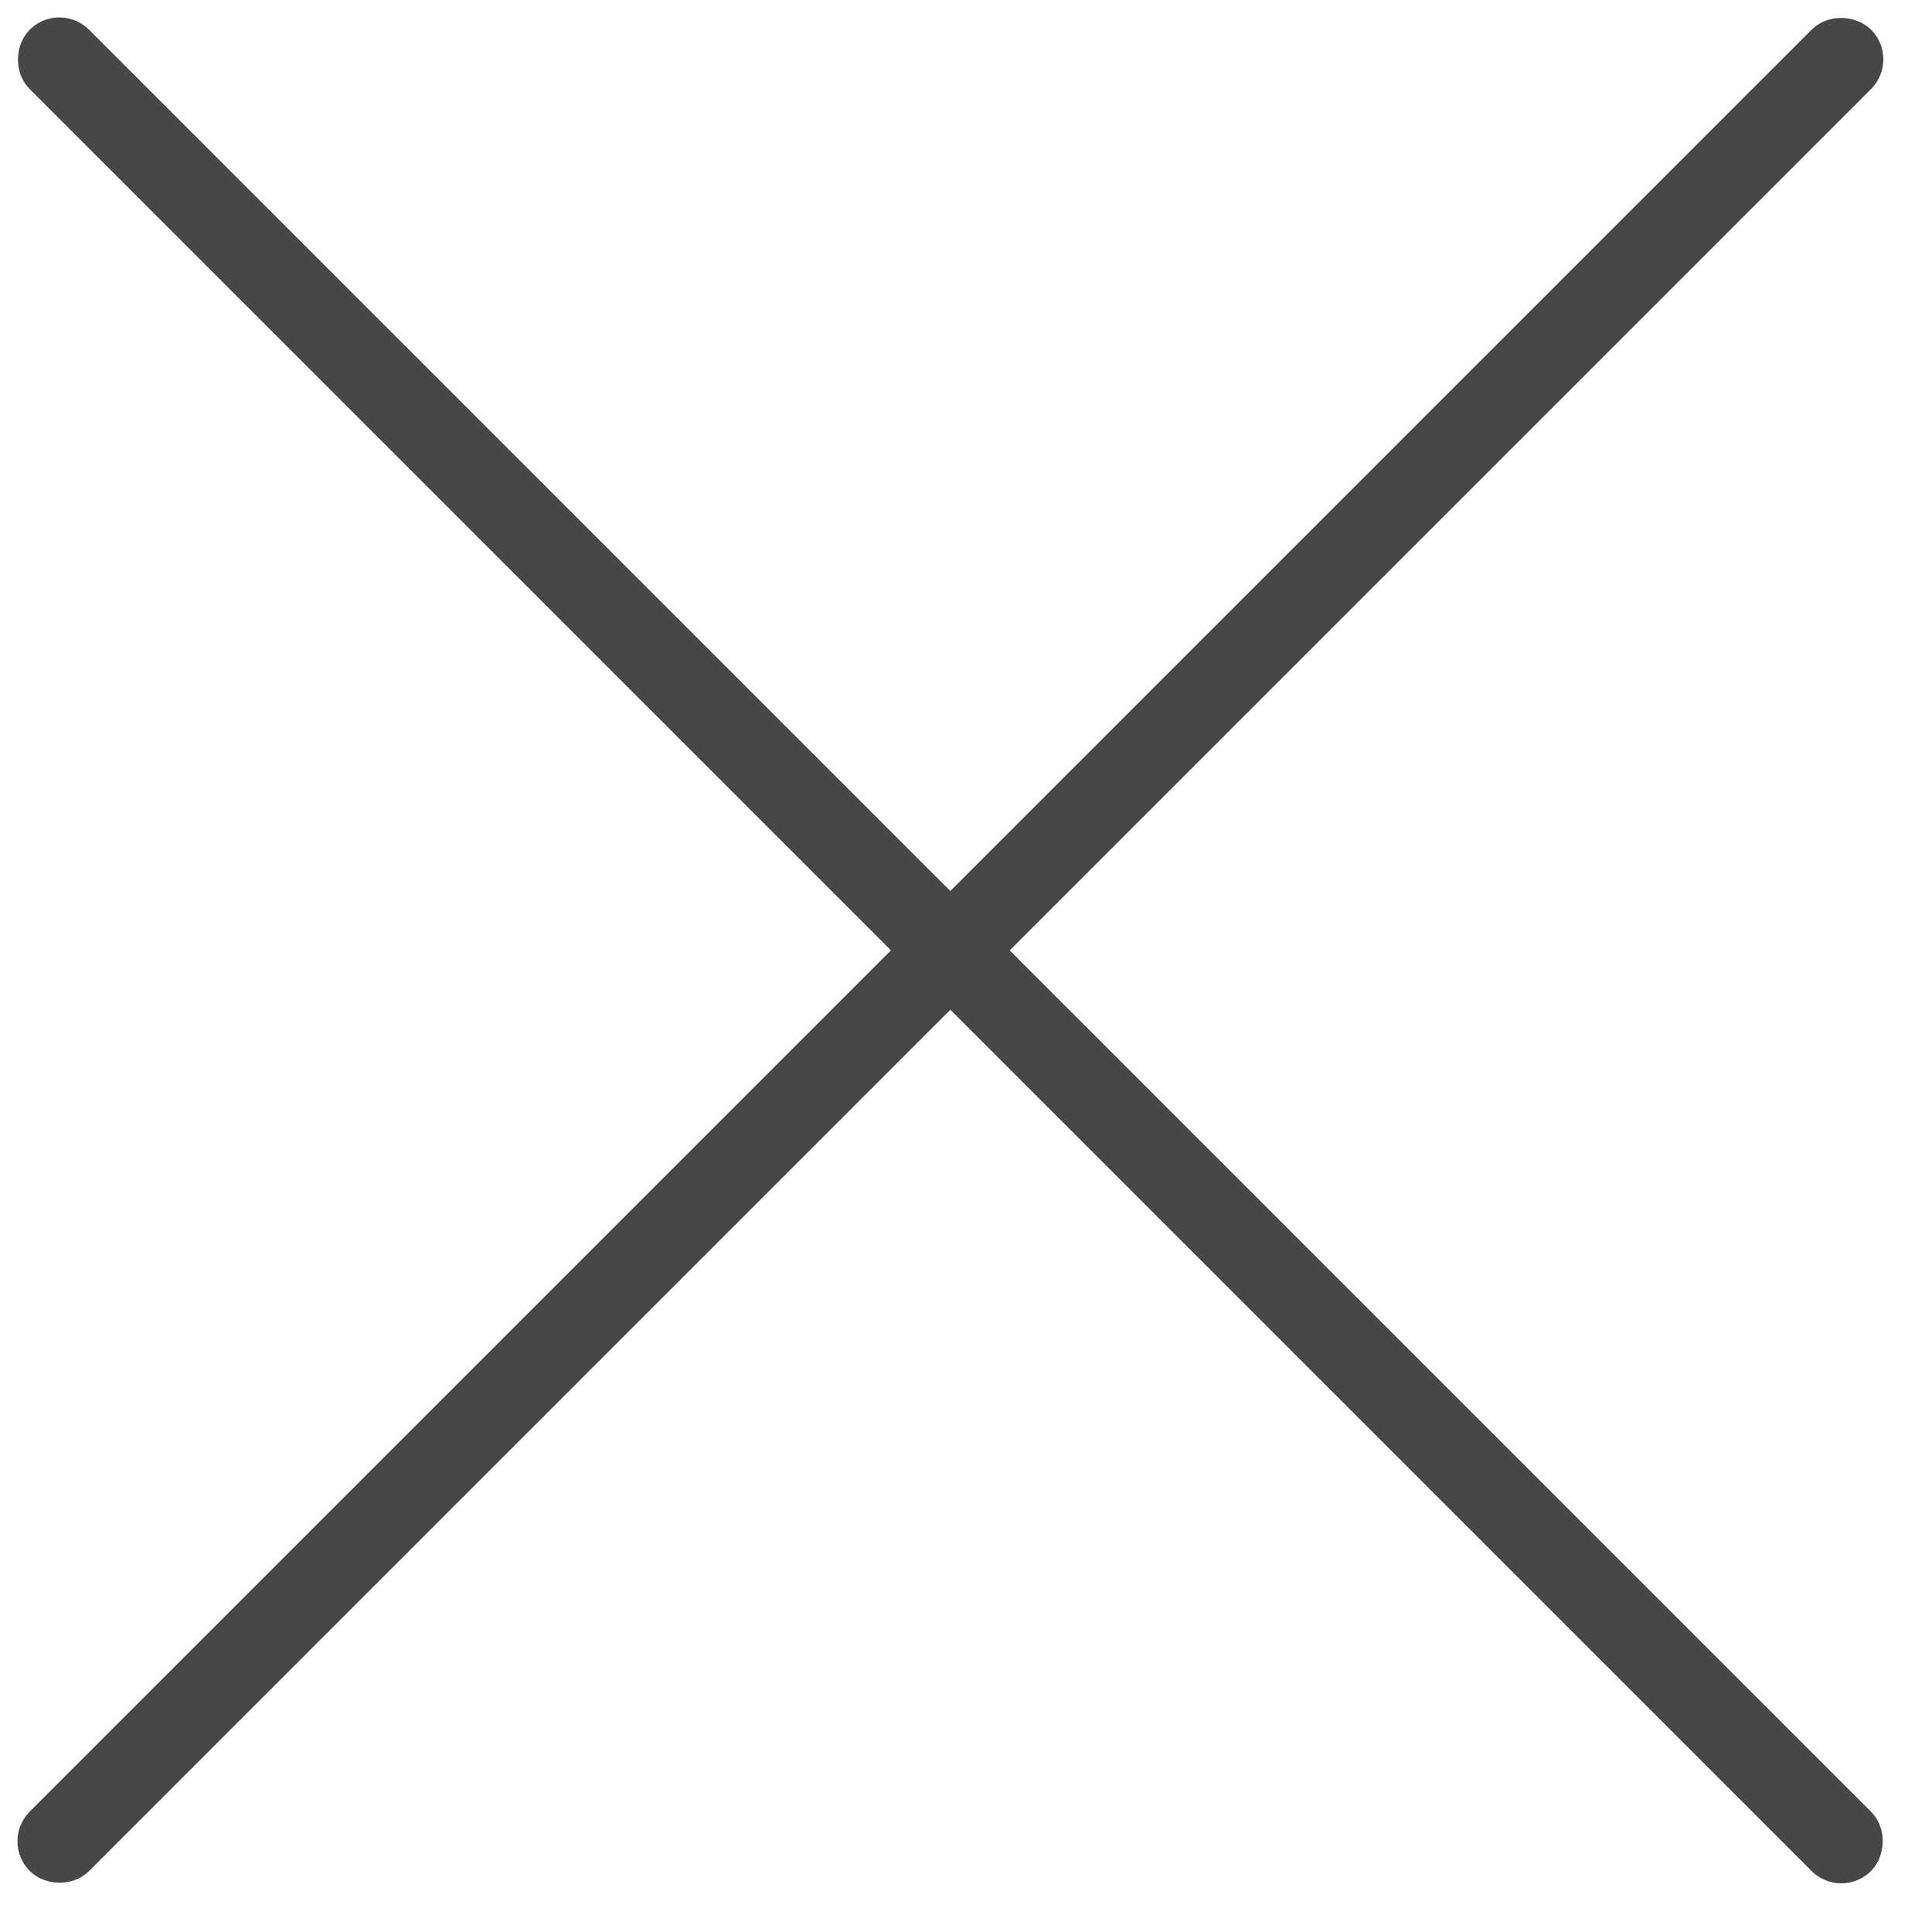
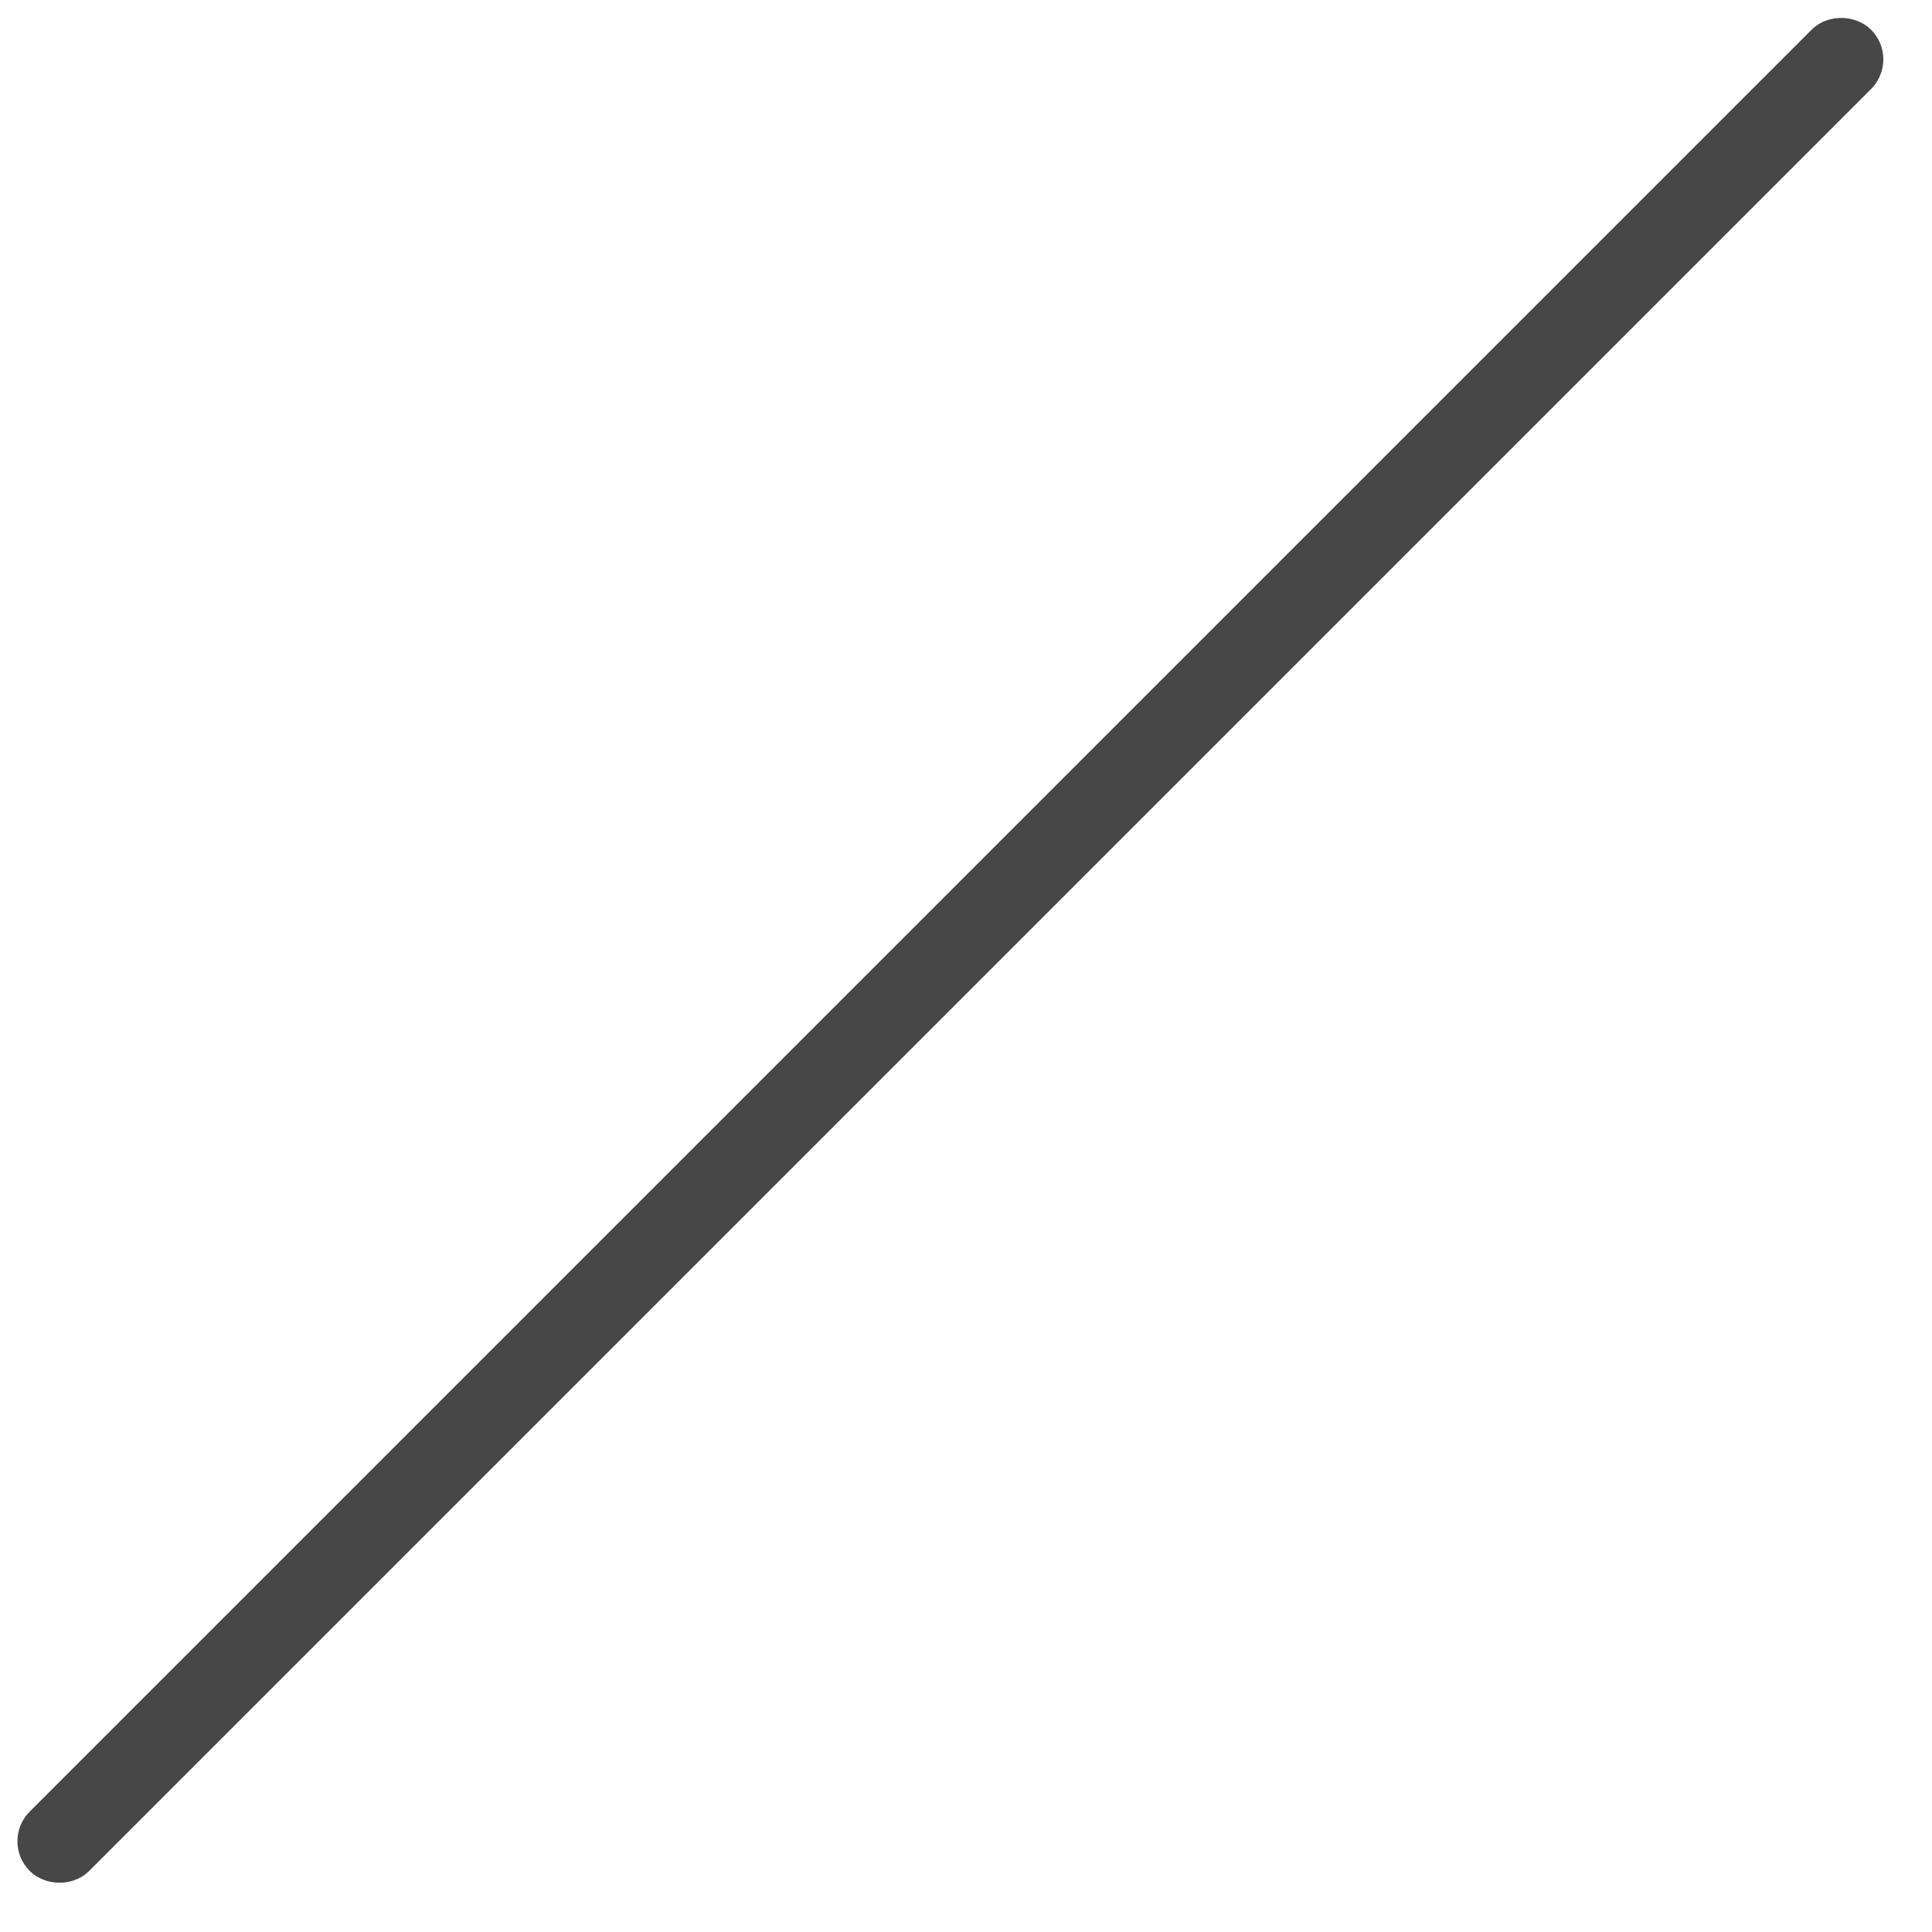
<svg xmlns="http://www.w3.org/2000/svg" width="23" height="23" viewBox="0 0 23 23" fill="none">
  <g clip-path="url(#clip0_3239_63)">
    <rect x="0.354" y="21.92" width="30.5" height="0.5" rx="0.25" transform="rotate(-45 0.354 21.92)" stroke="#474747" stroke-width="0.5" stroke-linejoin="round" />
-     <rect x="0.707" y="0.354" width="30.5" height="0.5" rx="0.25" transform="rotate(45 0.707 0.354)" stroke="#474747" stroke-width="0.5" stroke-linejoin="round" />
  </g>
  <defs>
    <clipPath id="clip0_3239_63">
      <rect width="23" height="23" fill="white" />
    </clipPath>
  </defs>
</svg>